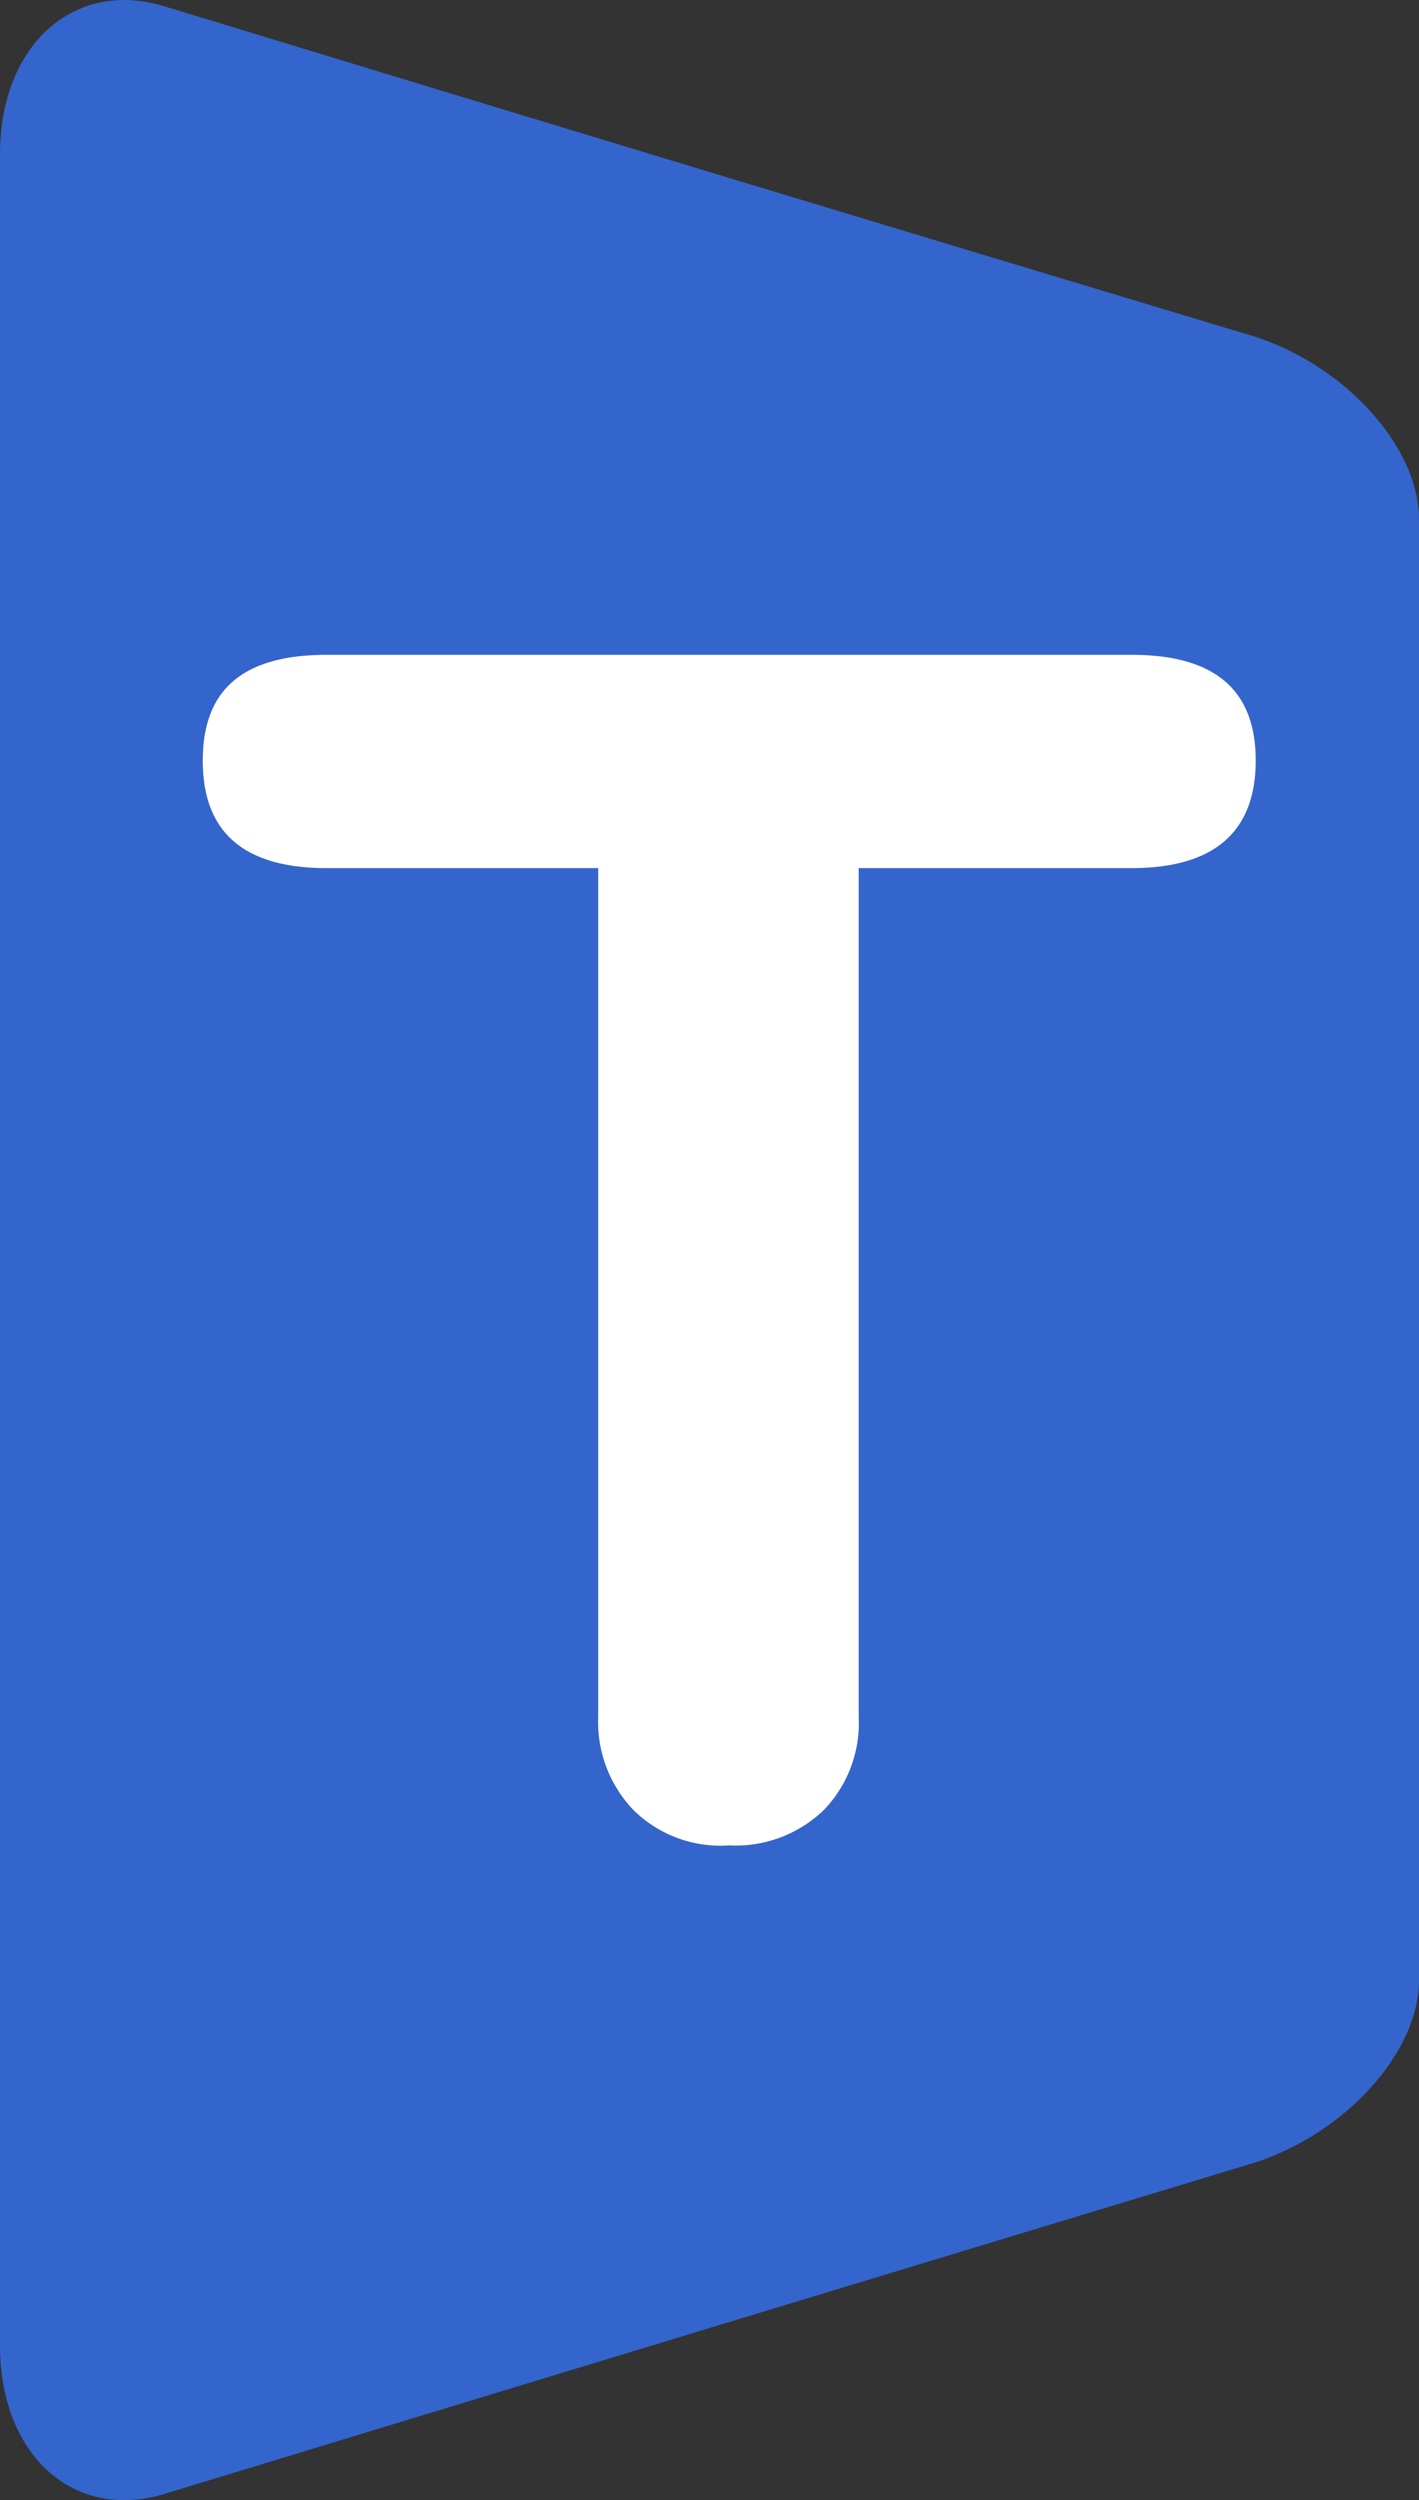
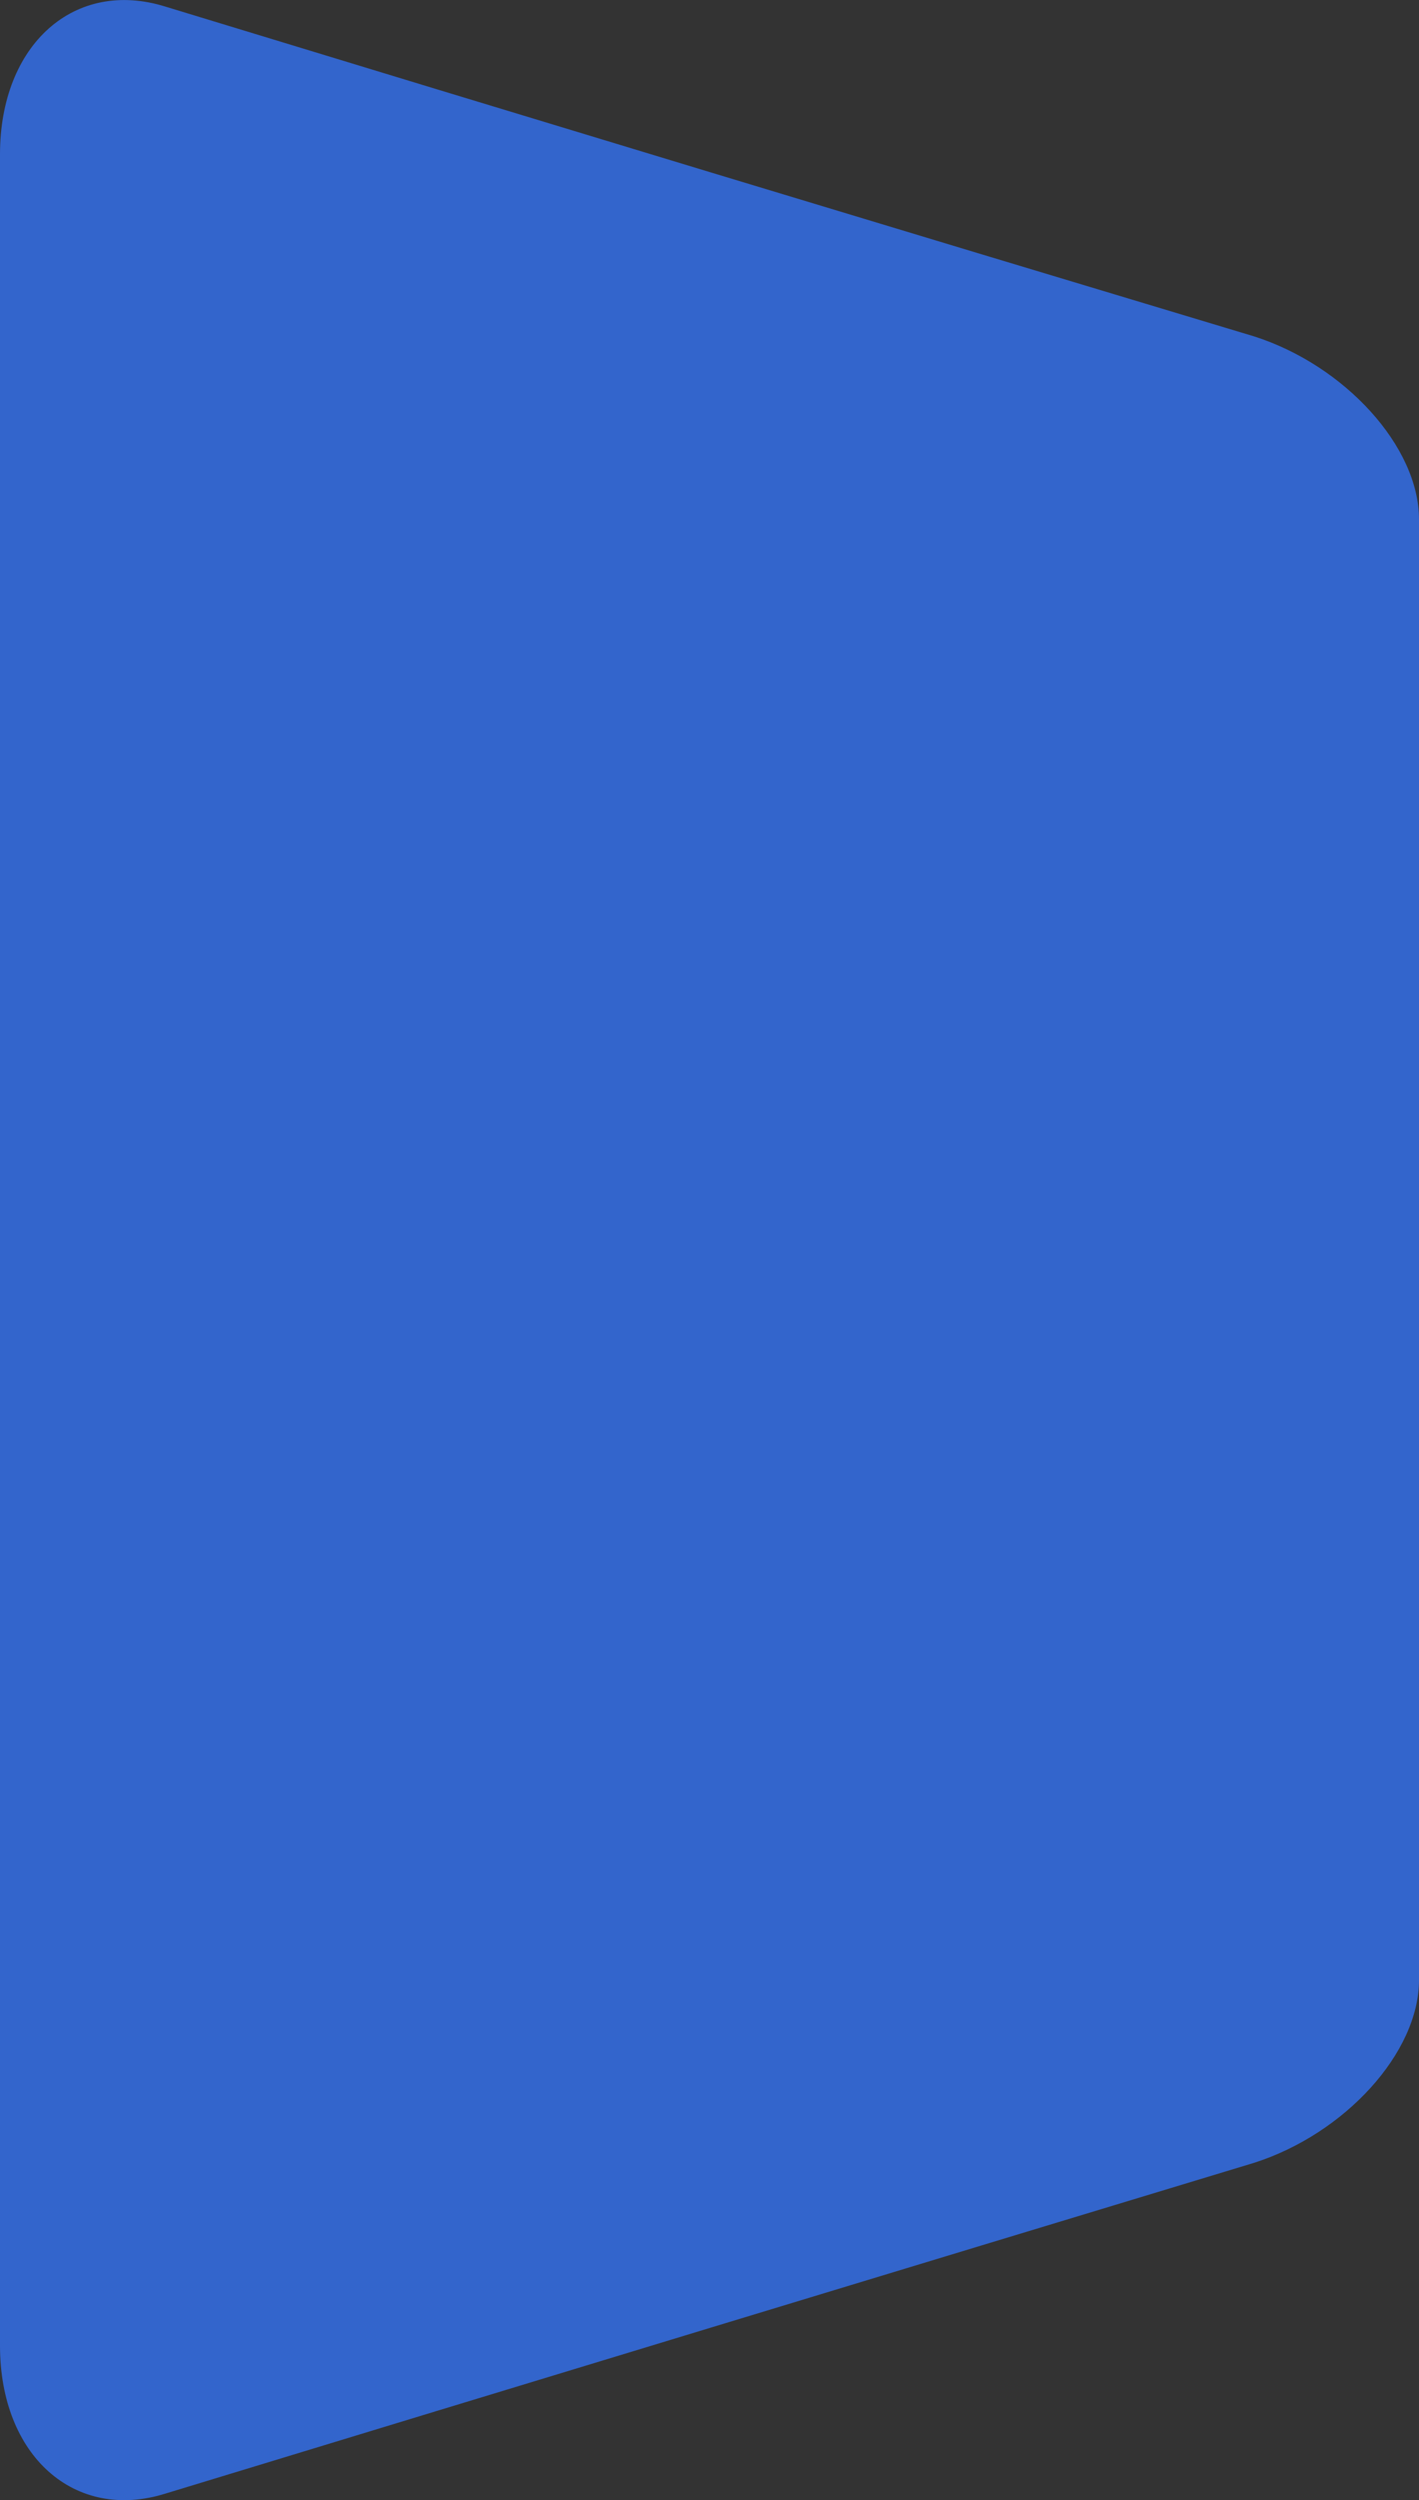
<svg xmlns="http://www.w3.org/2000/svg" id="Layer_1" data-name="Layer 1" viewBox="0 0 71.52 126">
  <rect x="0" y="0" width="71.52" height="126" fill="#333333" stroke="none" />
  <defs>
    <style>.cls-1{fill:#3365cc;}.cls-2{fill:#fff;}</style>
  </defs>
  <path class="cls-1" d="M36.6,126.66Q64,118.31,91.44,110c4.58-1.46,8.32-5.55,8.32-9.21V27.17c0-3.66-3.74-7.76-8.32-9.22Q64,9.7,36.6,1.34C32-.11,28.24,3.24,28.24,8.78V119.21C28.24,124.76,32,128.11,36.6,126.66Z" transform="translate(-28.24 -1)" />
-   <path class="cls-2" d="M60.19,92.24a6.41,6.41,0,0,1-1.8-4.72V44.75H44.72c-4.19,0-6.26-1.8-6.26-5.42S40.53,34,44.72,34H85.27c4.19,0,6.26,1.76,6.26,5.33s-2.07,5.42-6.26,5.42H71.52V87.51a6.32,6.32,0,0,1-1.77,4.72A6.4,6.4,0,0,1,65,94,6.24,6.24,0,0,1,60.19,92.24Z" transform="translate(-28.24 -1)" />
</svg>